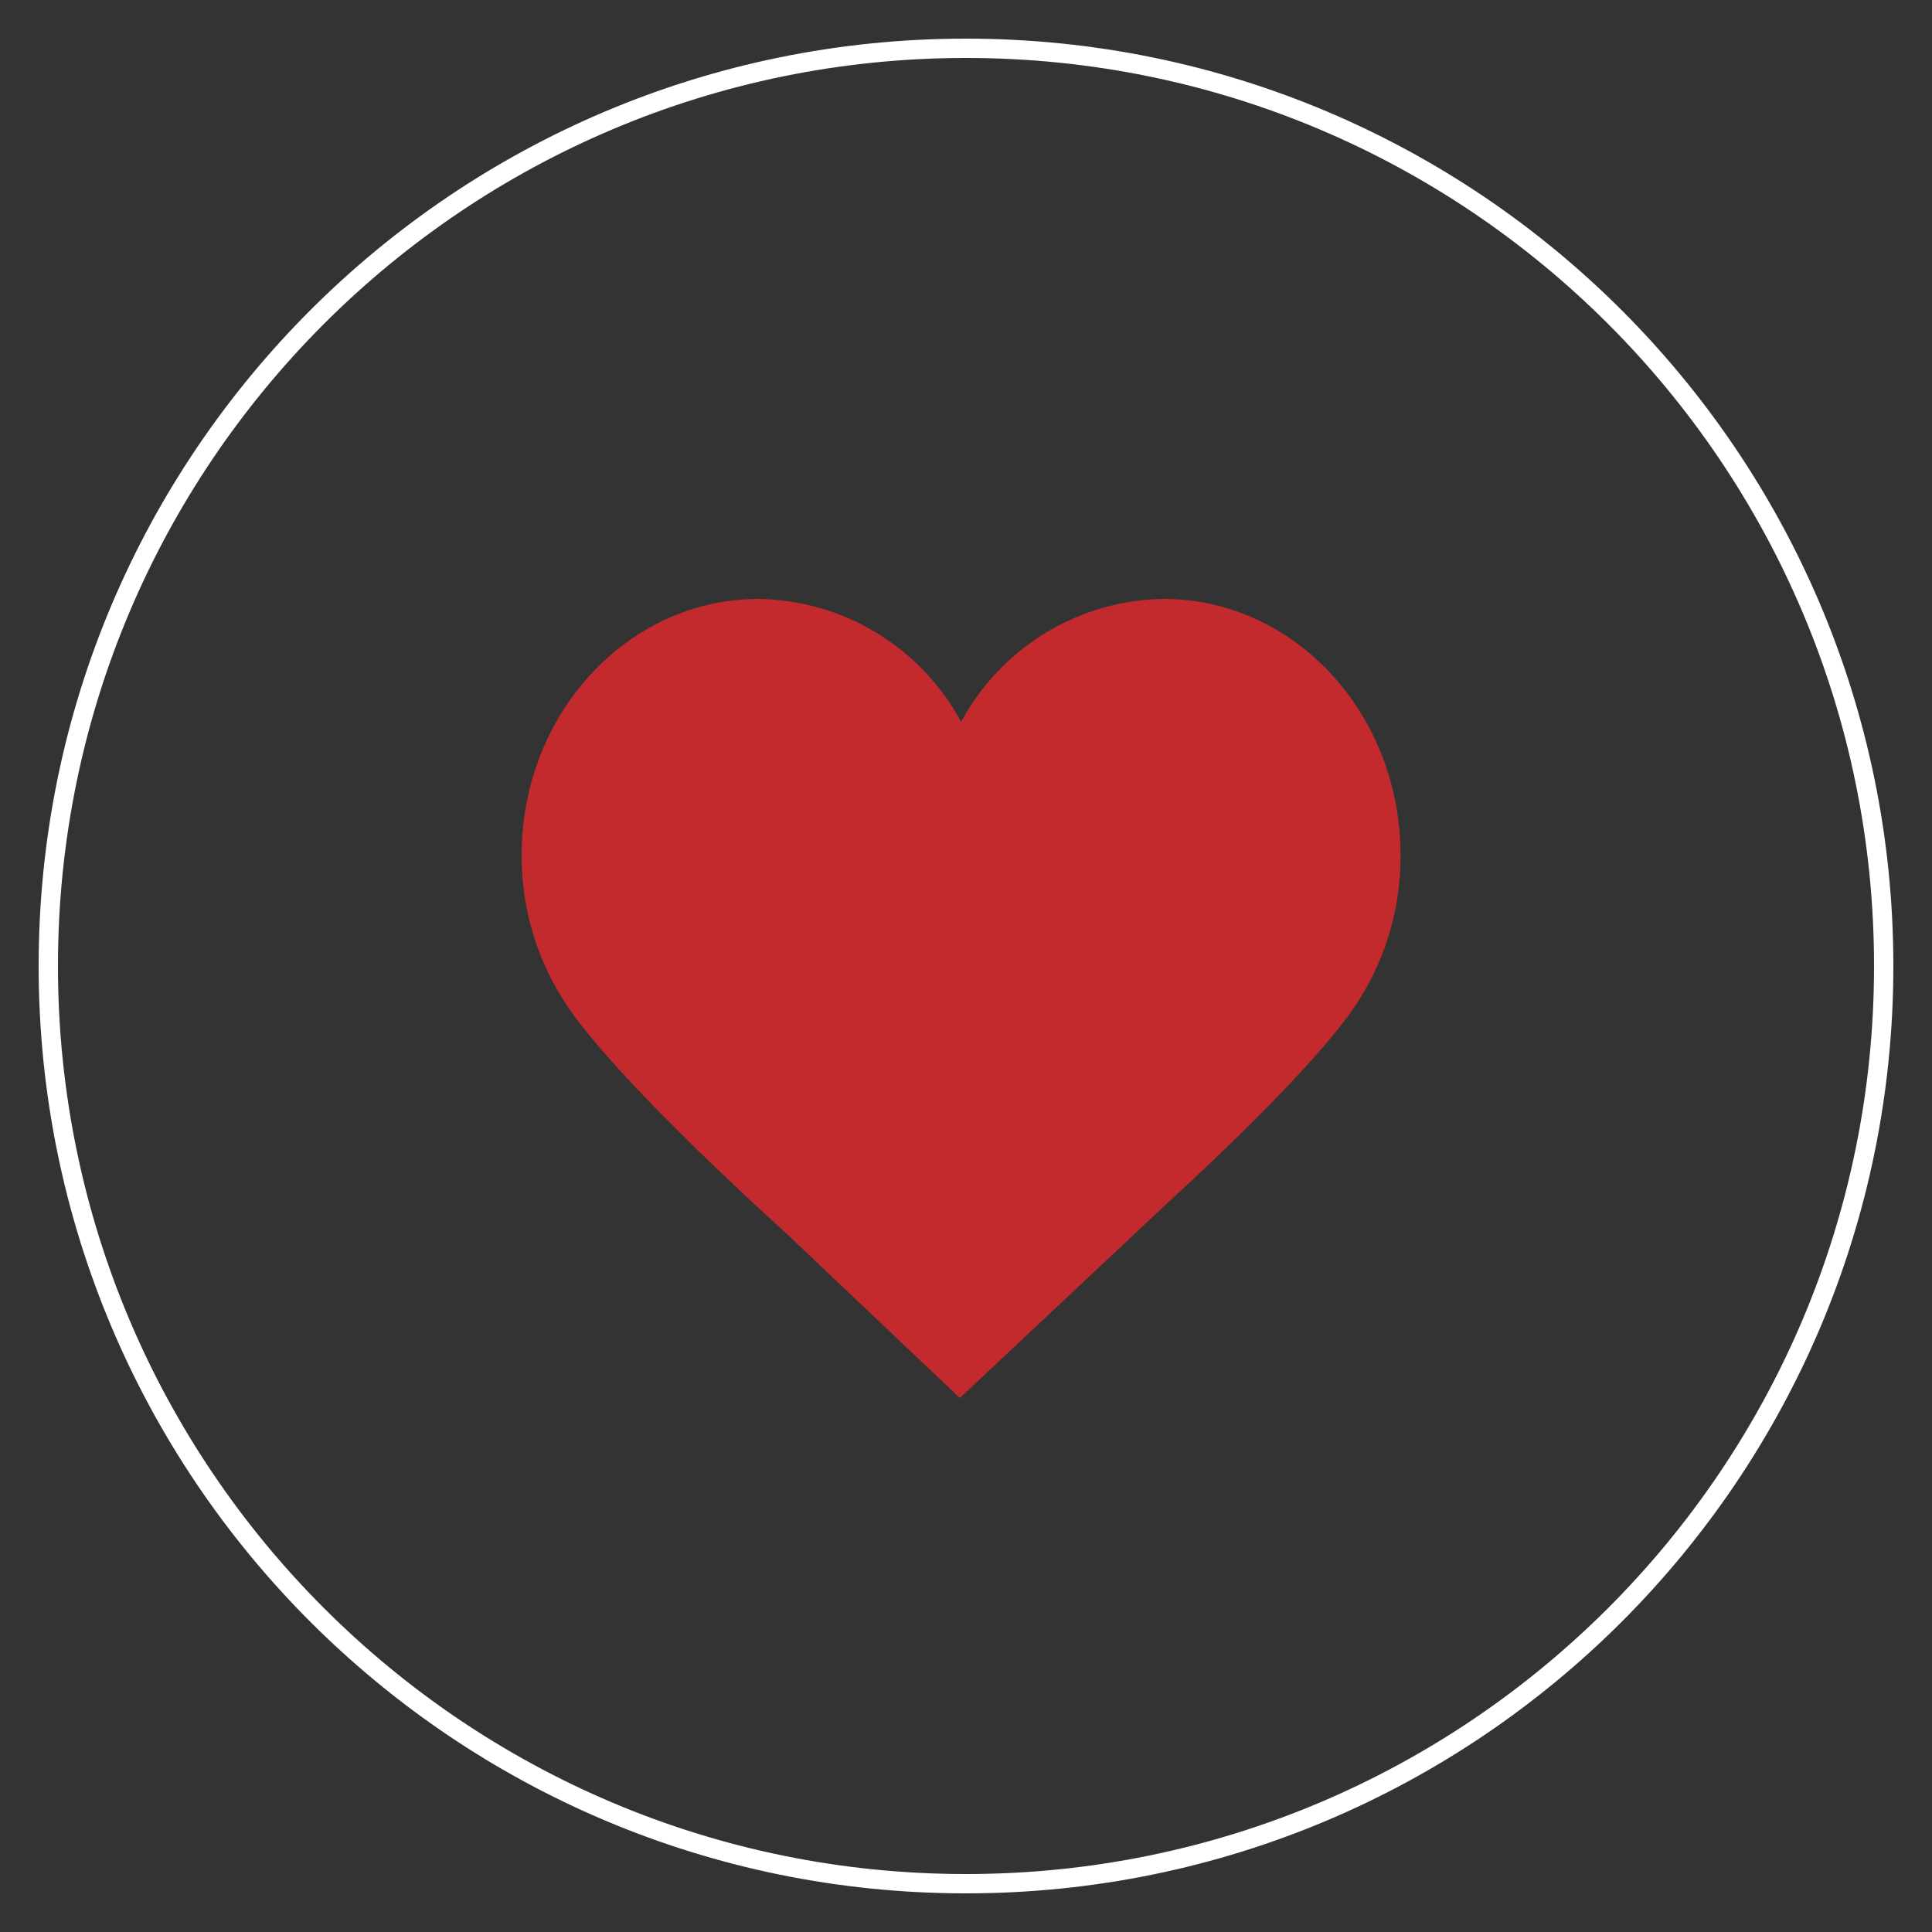
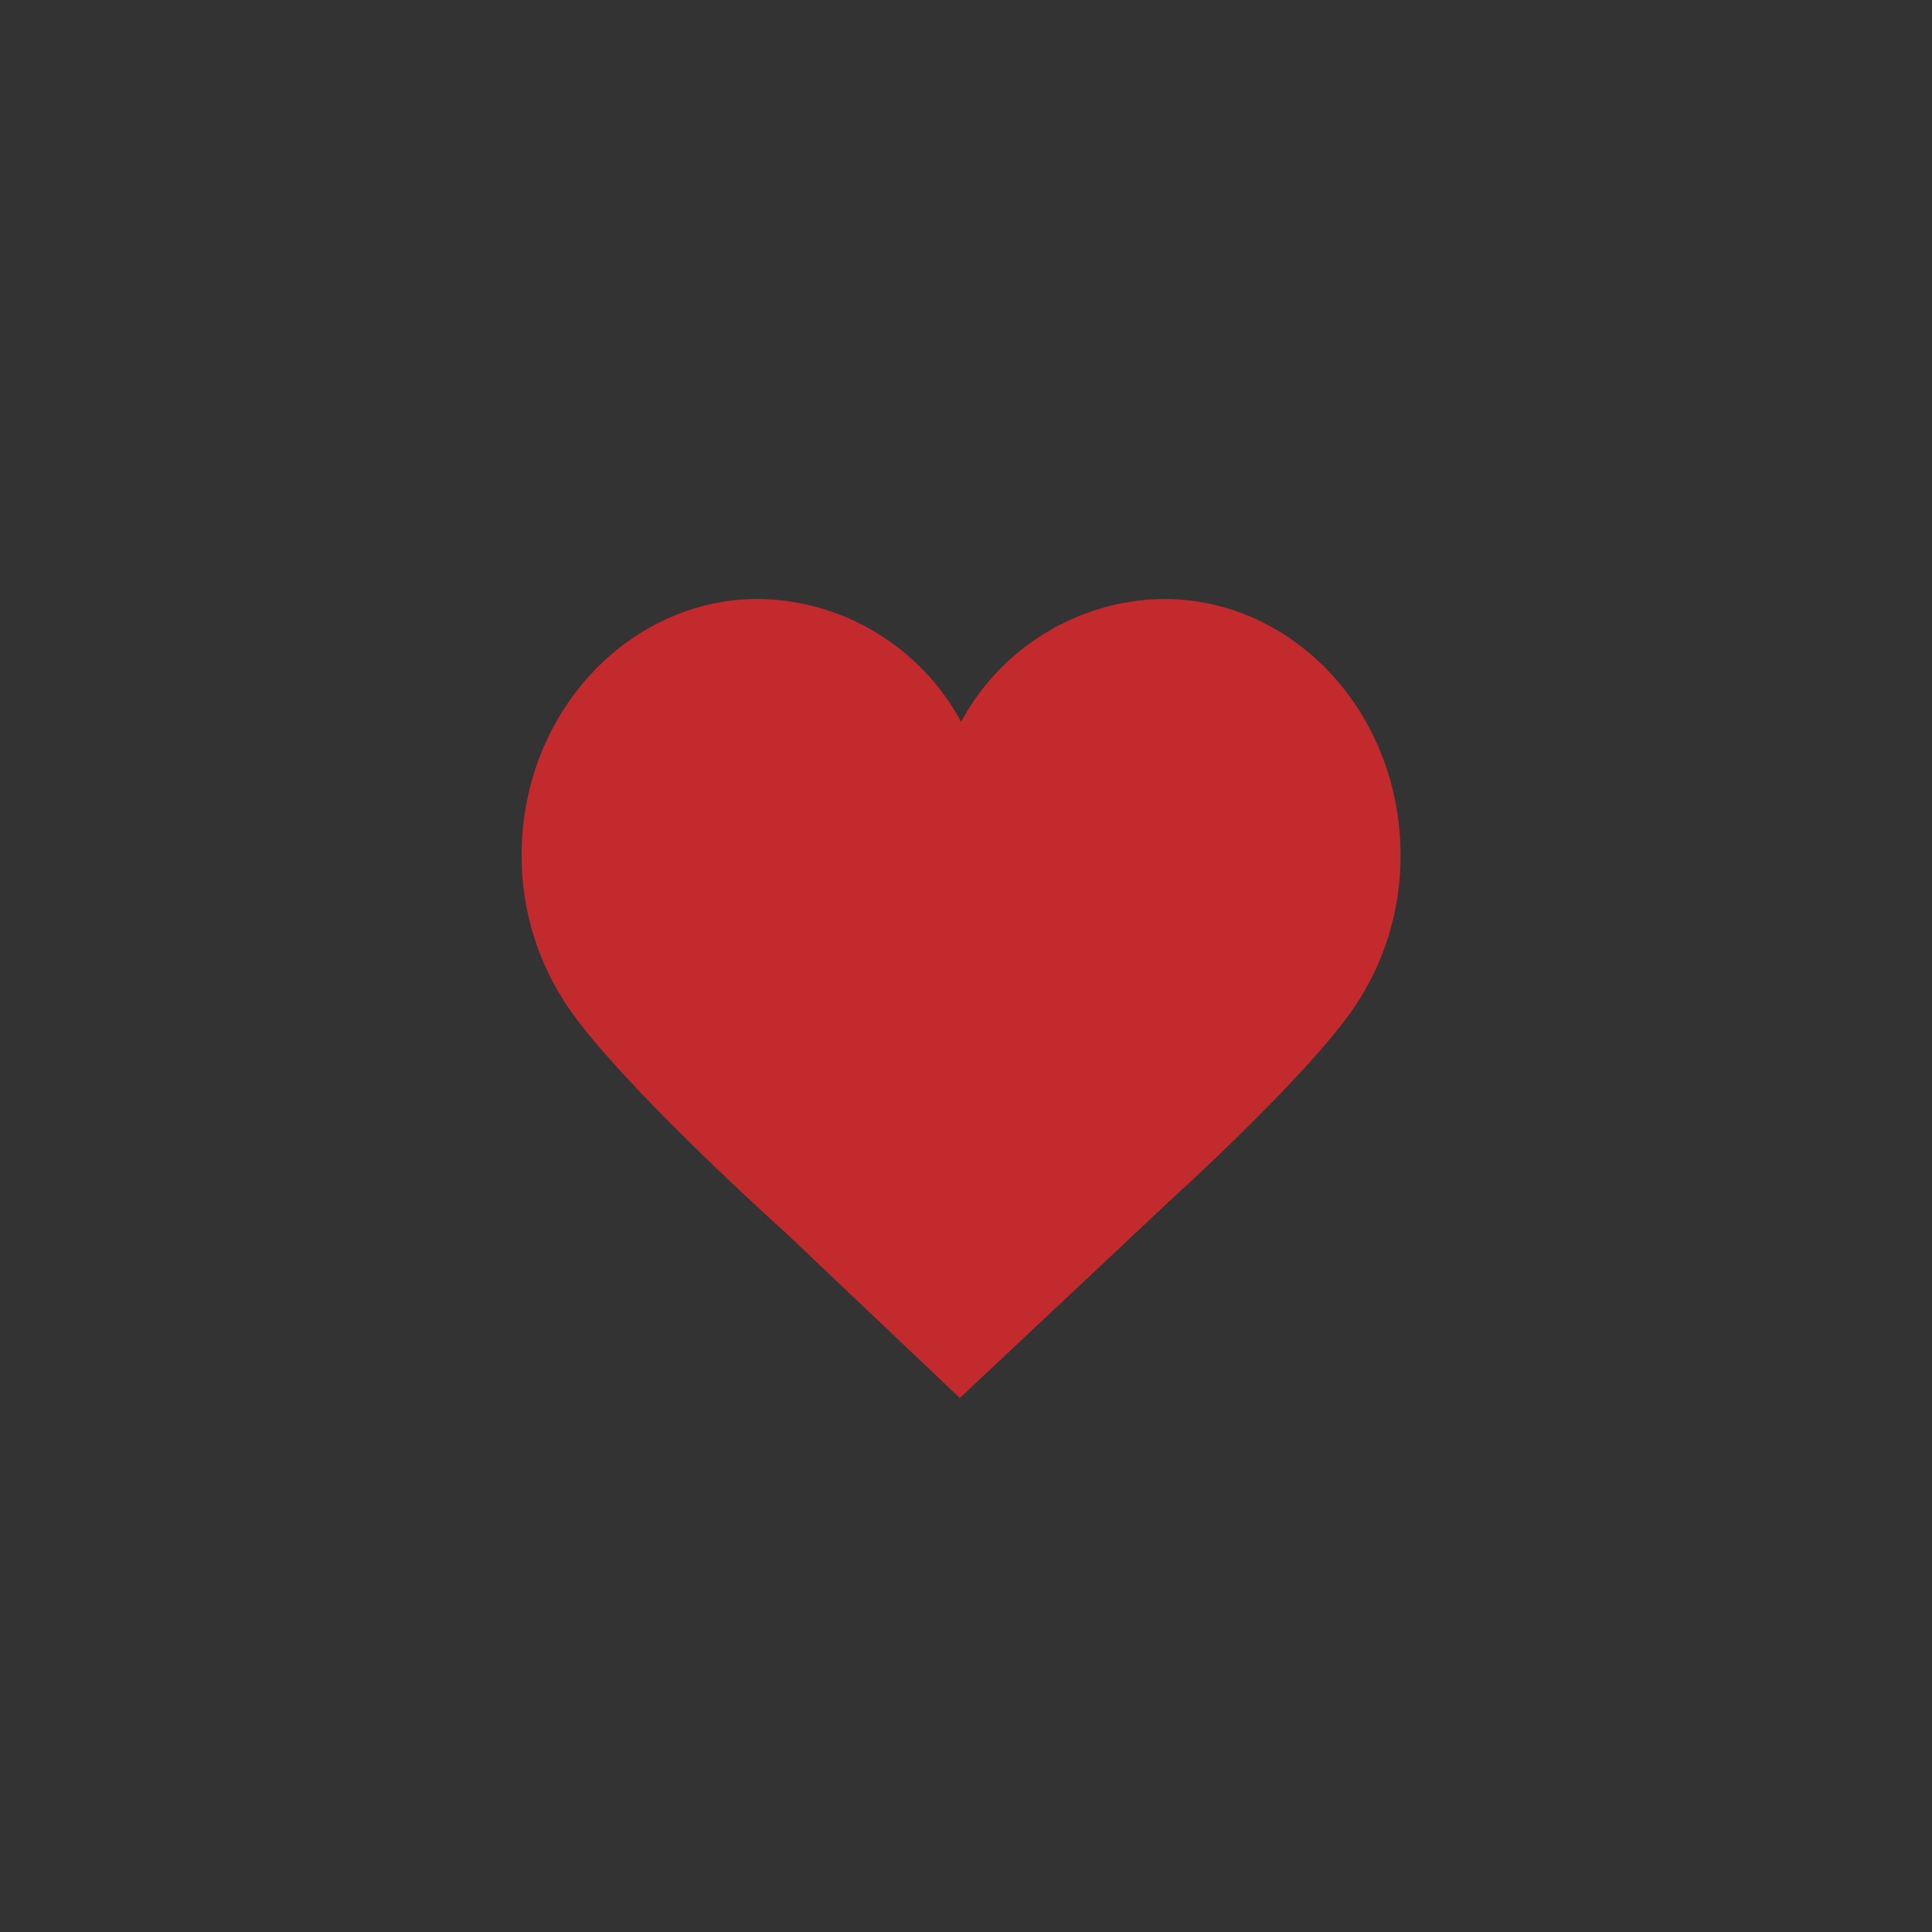
<svg xmlns="http://www.w3.org/2000/svg" width="100" height="100" viewBox="0 0 100 100" fill="none">
  <rect x="0" y="0" width="100" height="100" fill="#333333" stroke="none" />
-   <path d="M97.5 50C97.5 76.234 76.234 97.5 50 97.5C23.767 97.5 2.5 76.234 2.5 50C2.5 23.767 23.767 2.5 50 2.5C76.234 2.5 97.5 23.767 97.5 50Z" stroke="white" />
  <path d="M60.228 31C58.072 31.03 55.964 31.636 54.121 32.755C52.278 33.874 50.767 35.465 49.746 37.364C48.724 35.465 47.214 33.874 45.371 32.755C43.528 31.636 41.42 31.03 39.264 31C32.499 31 27 36.938 27 44.258C26.987 47.081 27.834 49.841 29.427 52.171C32.267 56.289 40.645 63.789 40.645 63.789L49.681 72.361L60.525 62.175C60.525 62.175 67.573 55.811 70.065 52.184C71.659 49.854 72.505 47.093 72.492 44.27C72.492 36.938 67.005 31 60.228 31Z" fill="#C32A2E" />
</svg>